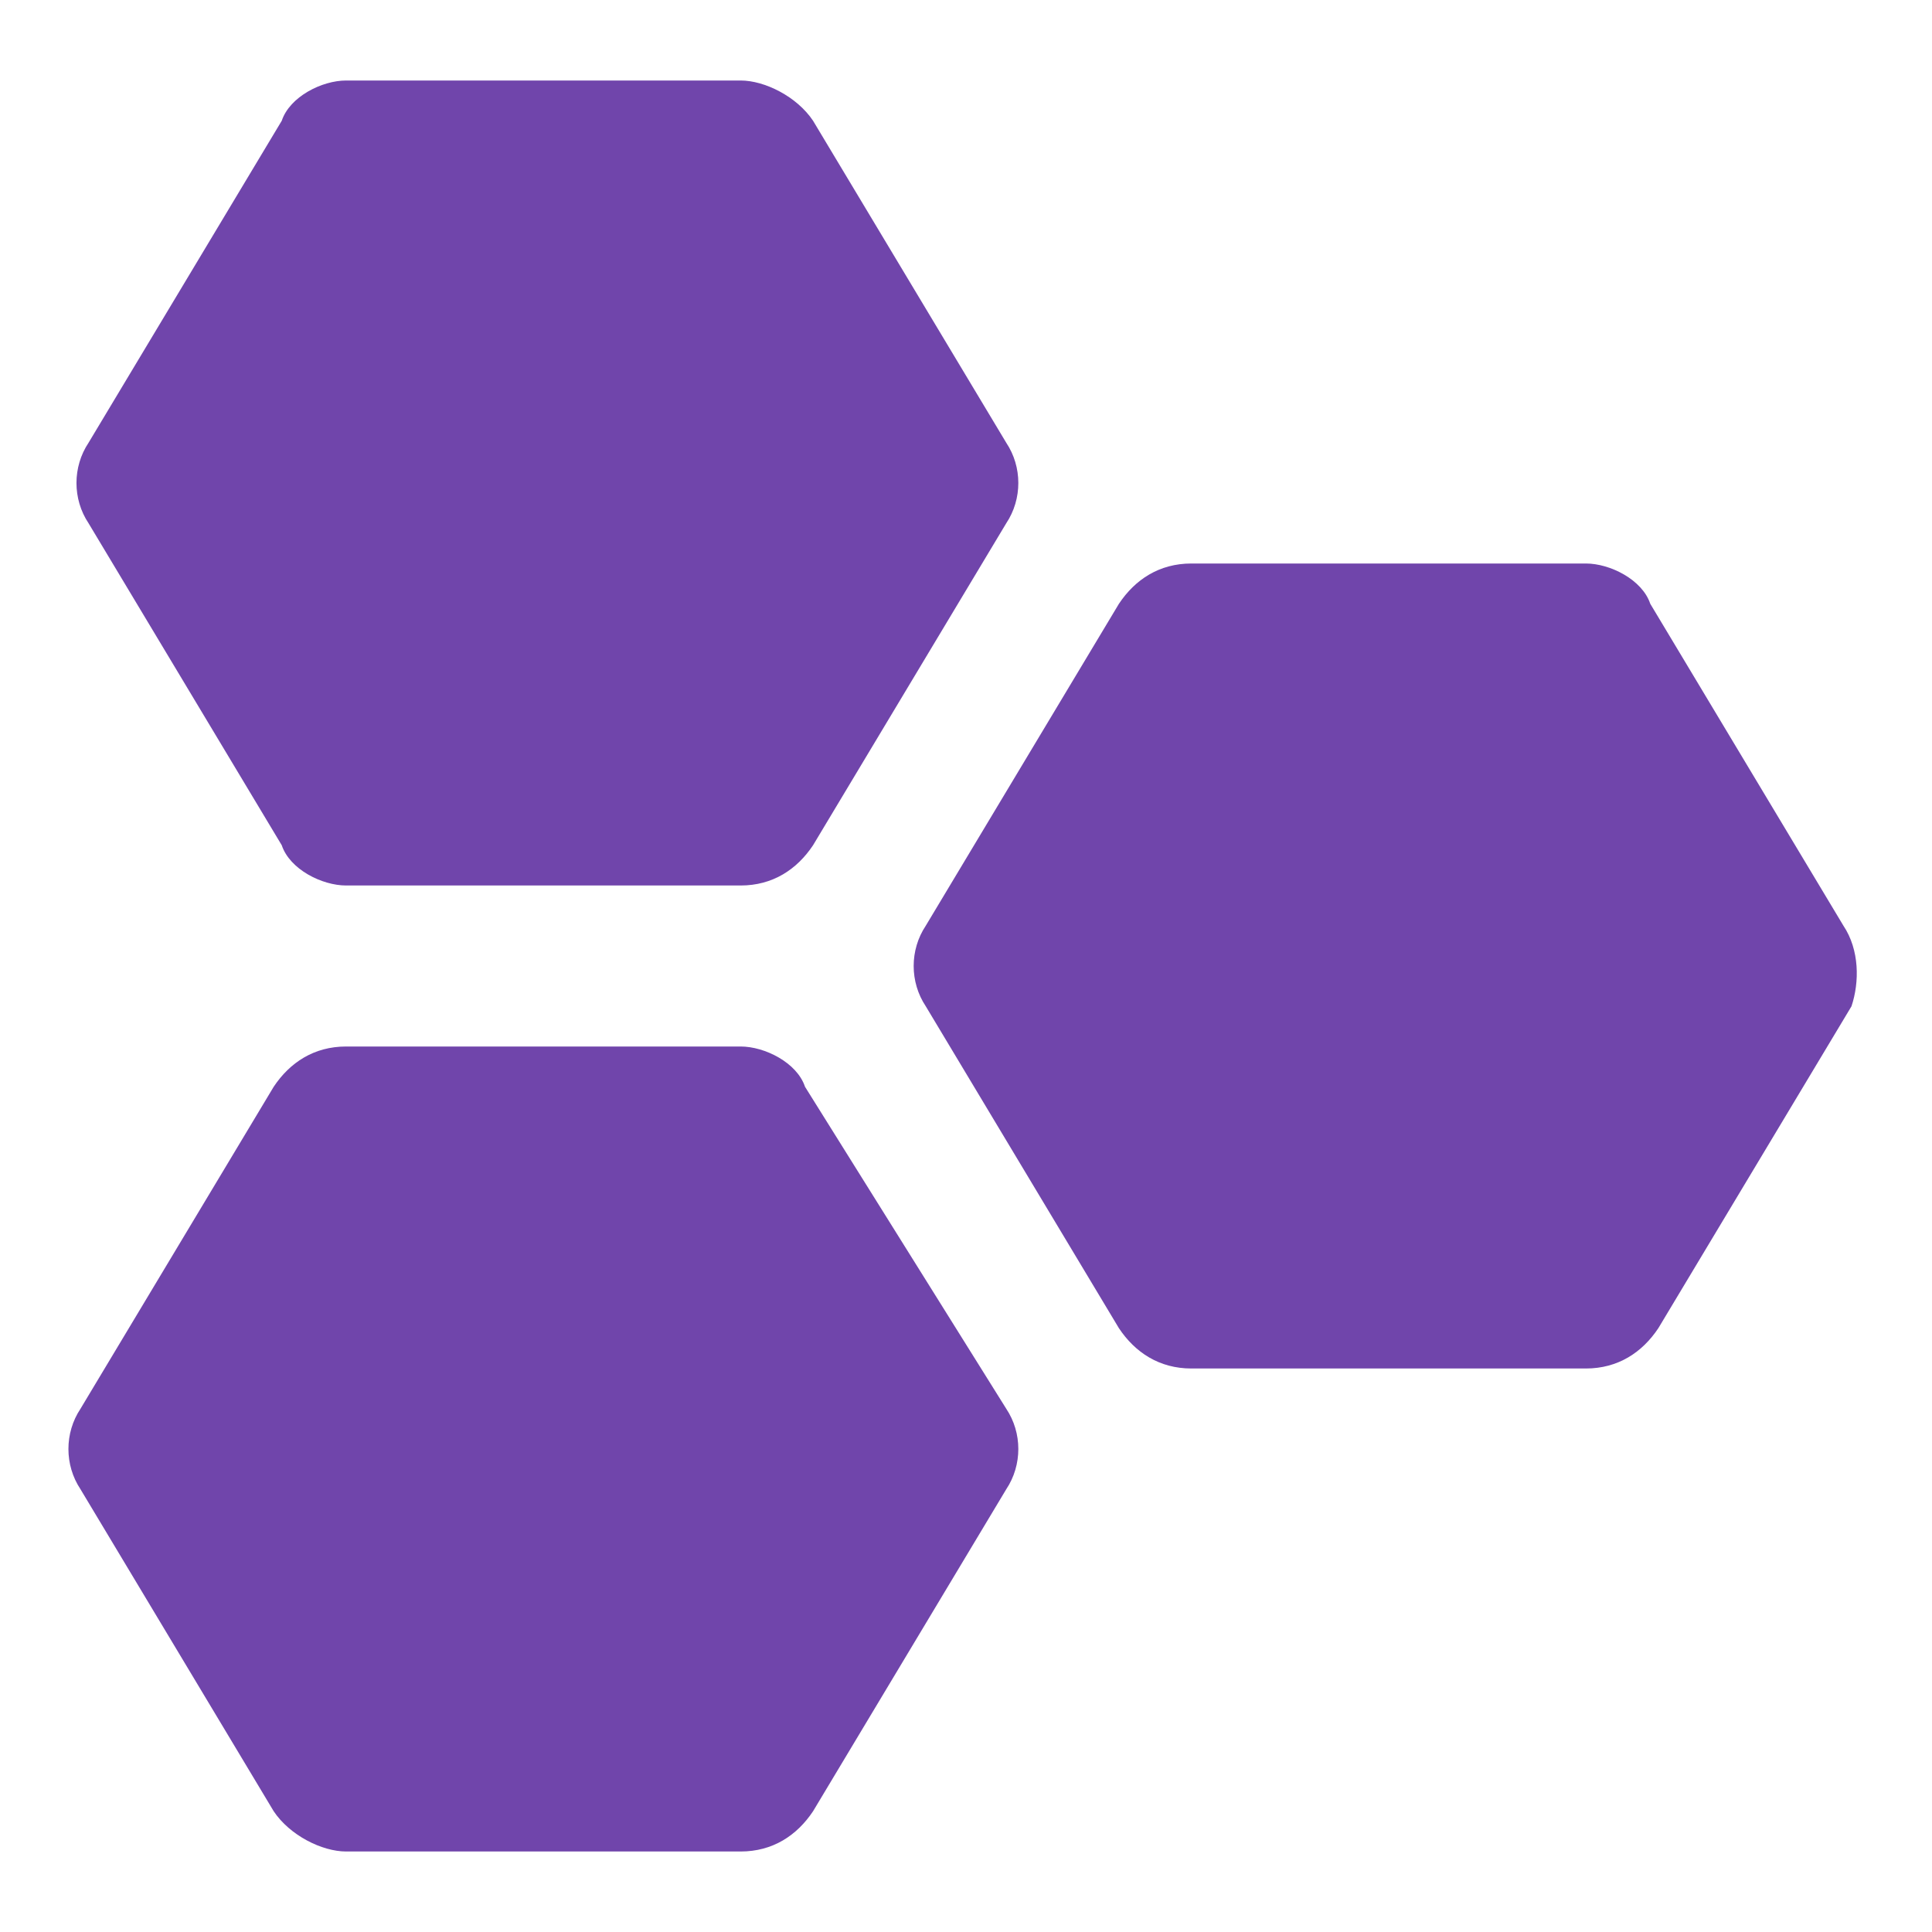
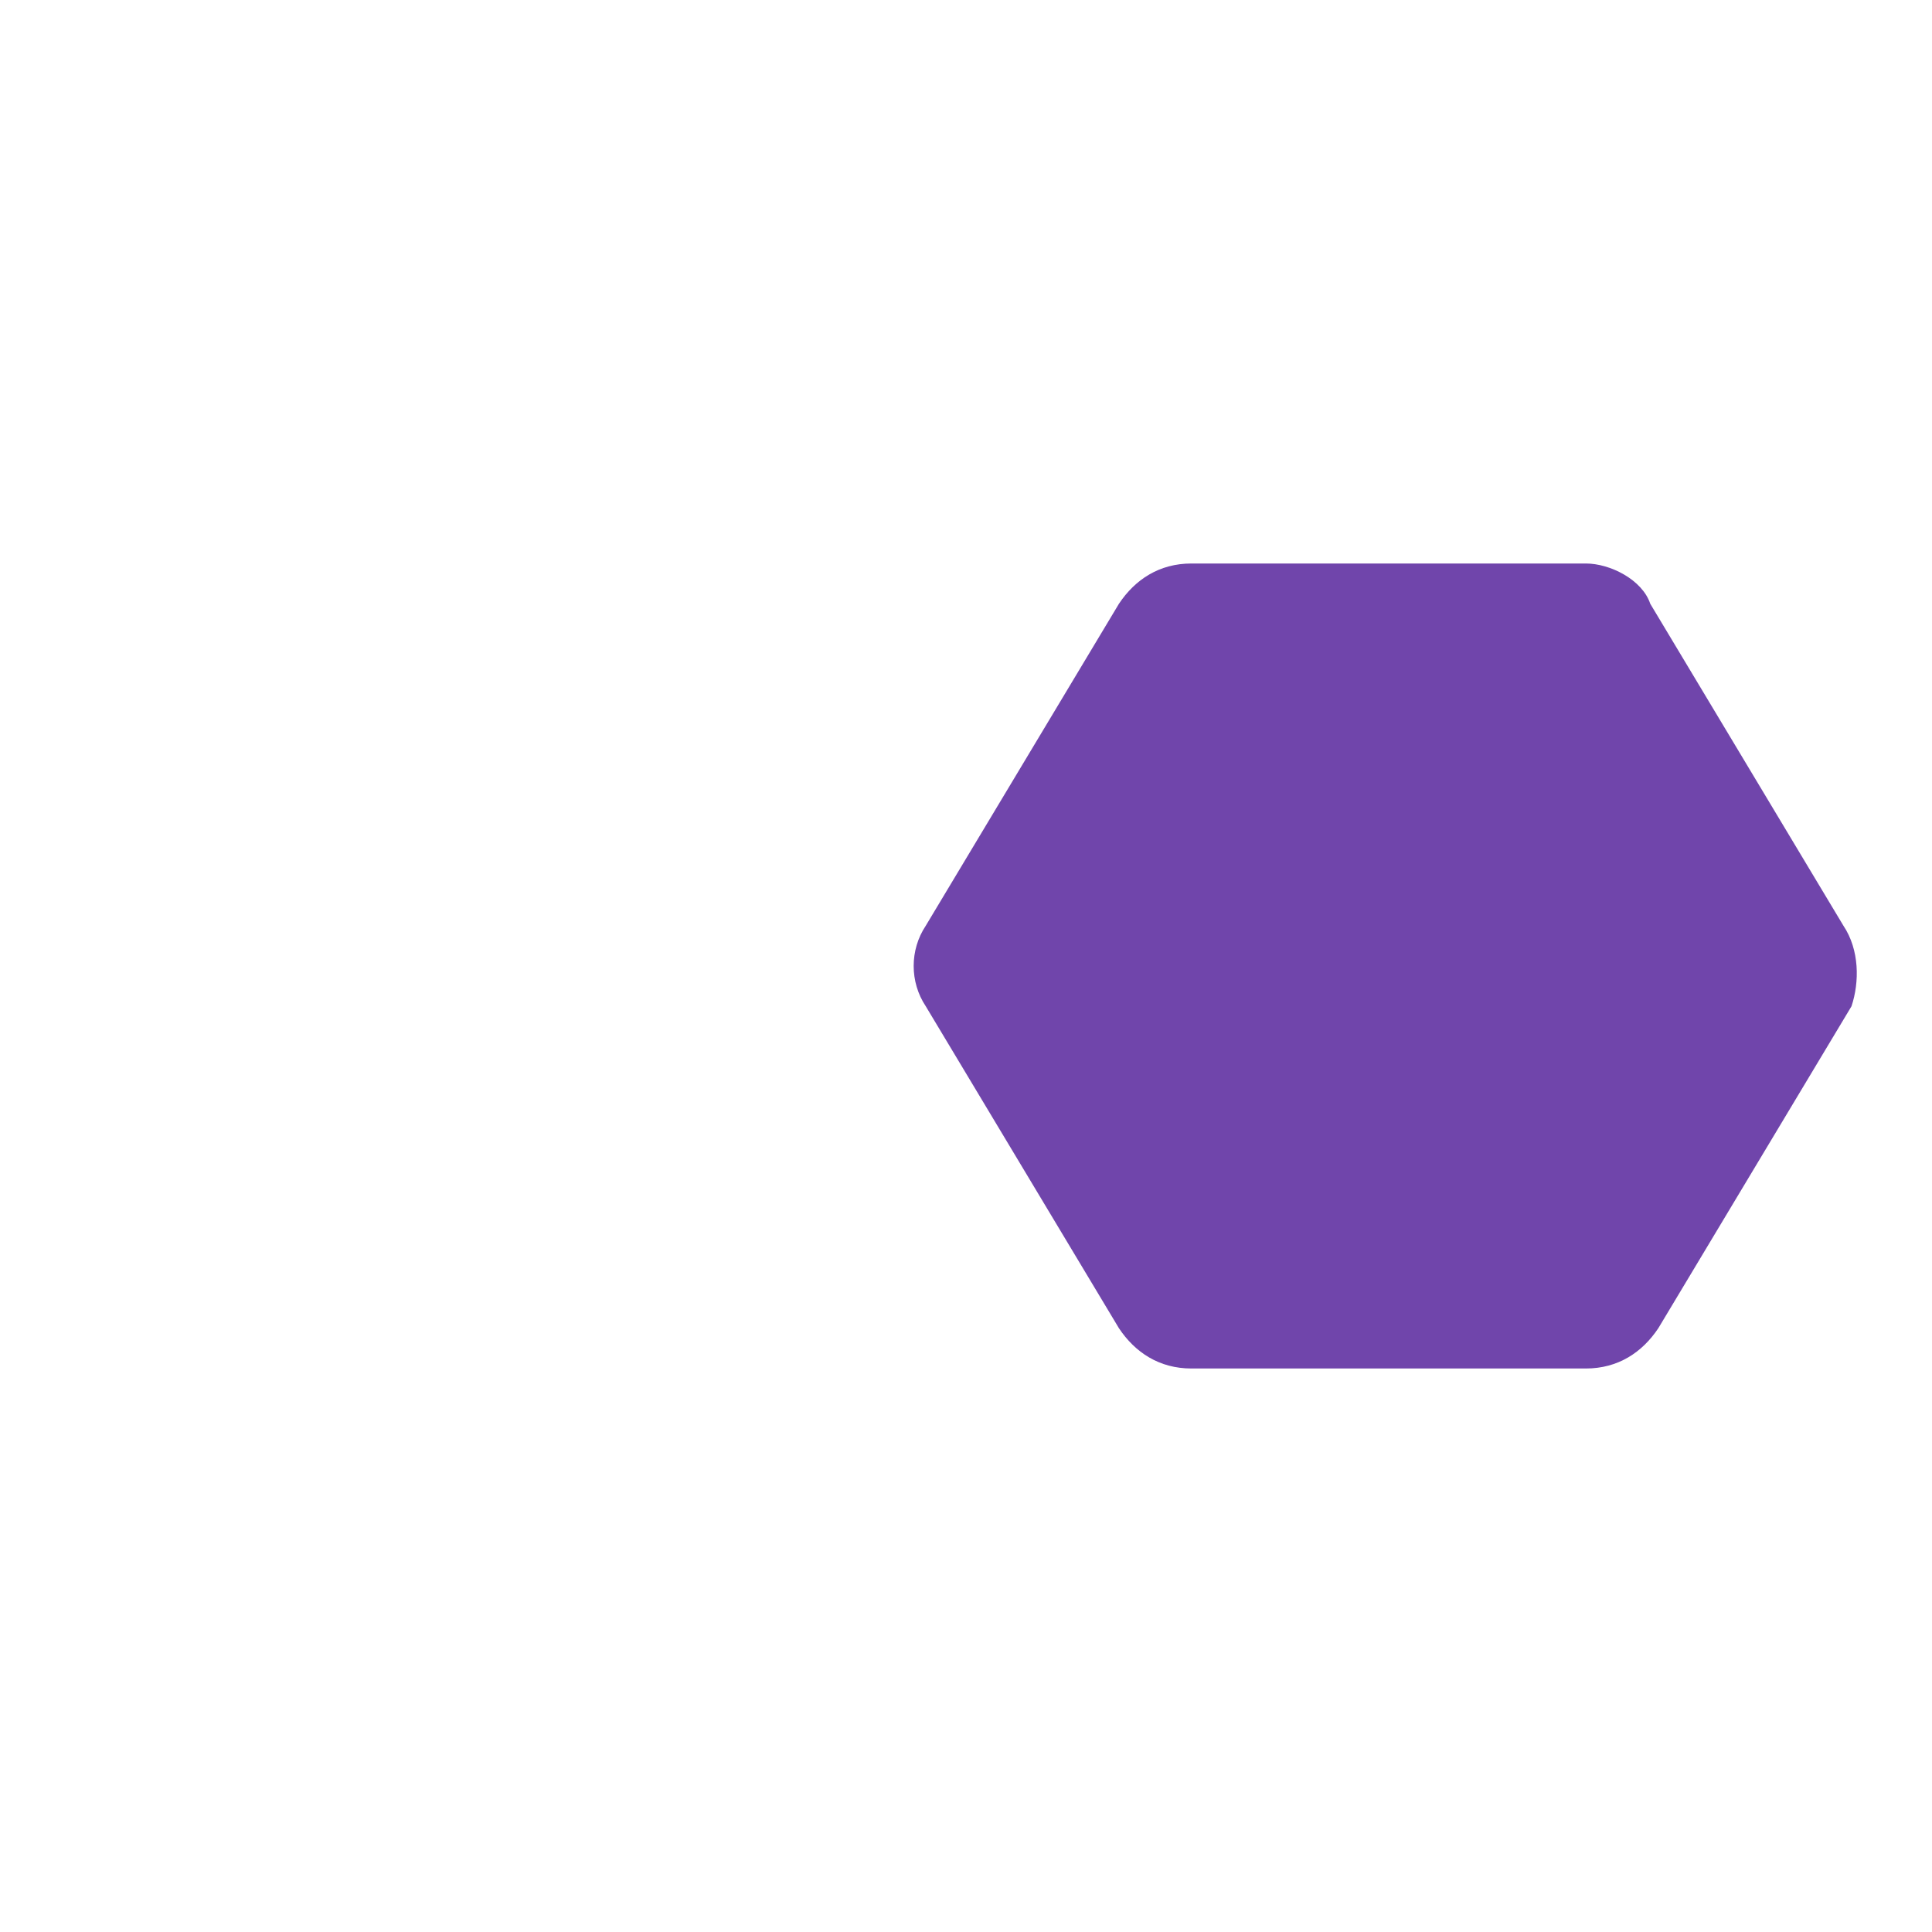
<svg xmlns="http://www.w3.org/2000/svg" width="24" height="24" viewBox="0 0 24 24" fill="none">
-   <path d="M3.5 10.5C3.6 10.8 4 11 4.3 11H9.2C9.6 11 9.9 10.8 10.1 10.5L12.5 6.5C12.7 6.2 12.7 5.8 12.5 5.5L10.1 1.5C9.9 1.2 9.5 1 9.2 1H4.3C4 1 3.6 1.2 3.5 1.5L1.1 5.5C0.9 5.8 0.9 6.2 1.1 6.5L3.5 10.5Z" fill="#7045AB" />
-   <path d="M10 13.5C9.9 13.2 9.5 13 9.2 13H4.3C3.9 13 3.6 13.2 3.4 13.5L1 17.5C0.8 17.8 0.8 18.2 1 18.5L3.4 22.5C3.6 22.8 4 23 4.3 23H9.2C9.6 23 9.9 22.8 10.1 22.5L12.5 18.5C12.7 18.2 12.7 17.8 12.5 17.5L10 13.5Z" fill="#7045AB" />
  <path d="M22.9 11.5L20.5 7.5C20.4 7.2 20 7 19.7 7H14.8C14.4 7 14.1 7.2 13.9 7.5L11.5 11.5C11.3 11.8 11.3 12.2 11.5 12.5L13.9 16.5C14.1 16.8 14.4 17 14.8 17H19.7C20.1 17 20.4 16.8 20.6 16.5L23 12.5C23.1 12.2 23.1 11.8 22.9 11.5Z" fill="#7045AB" />
</svg>